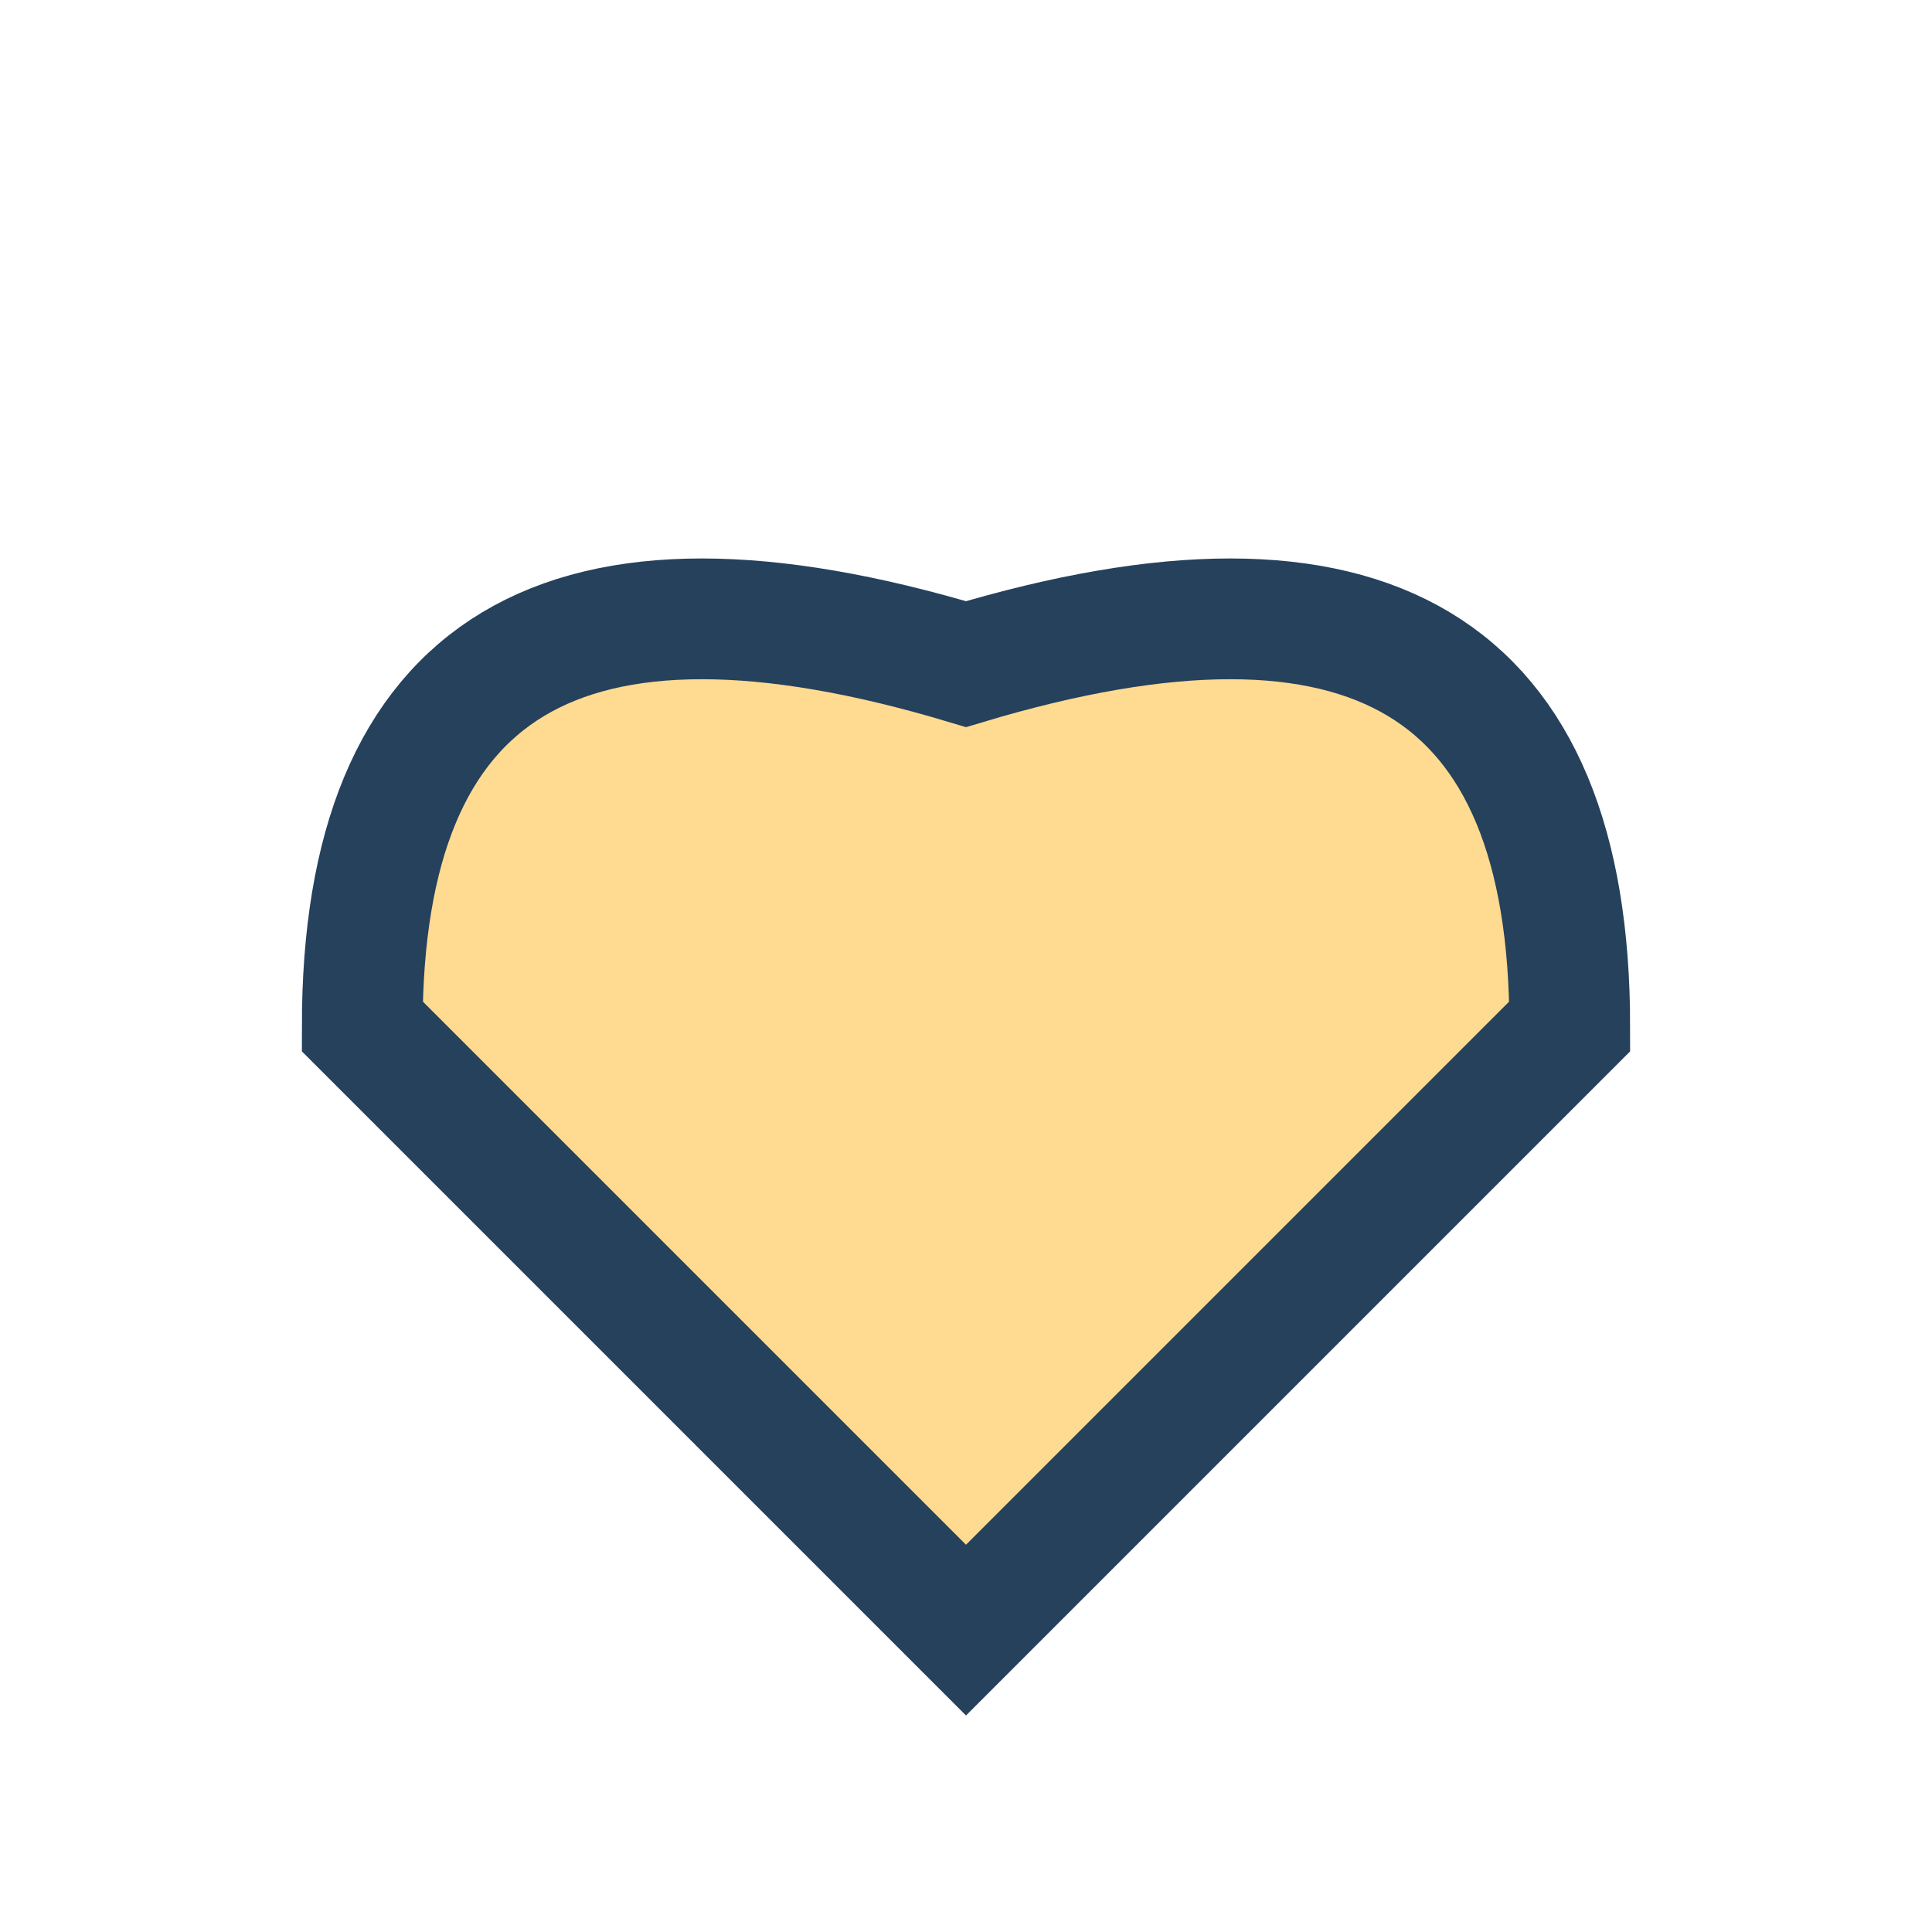
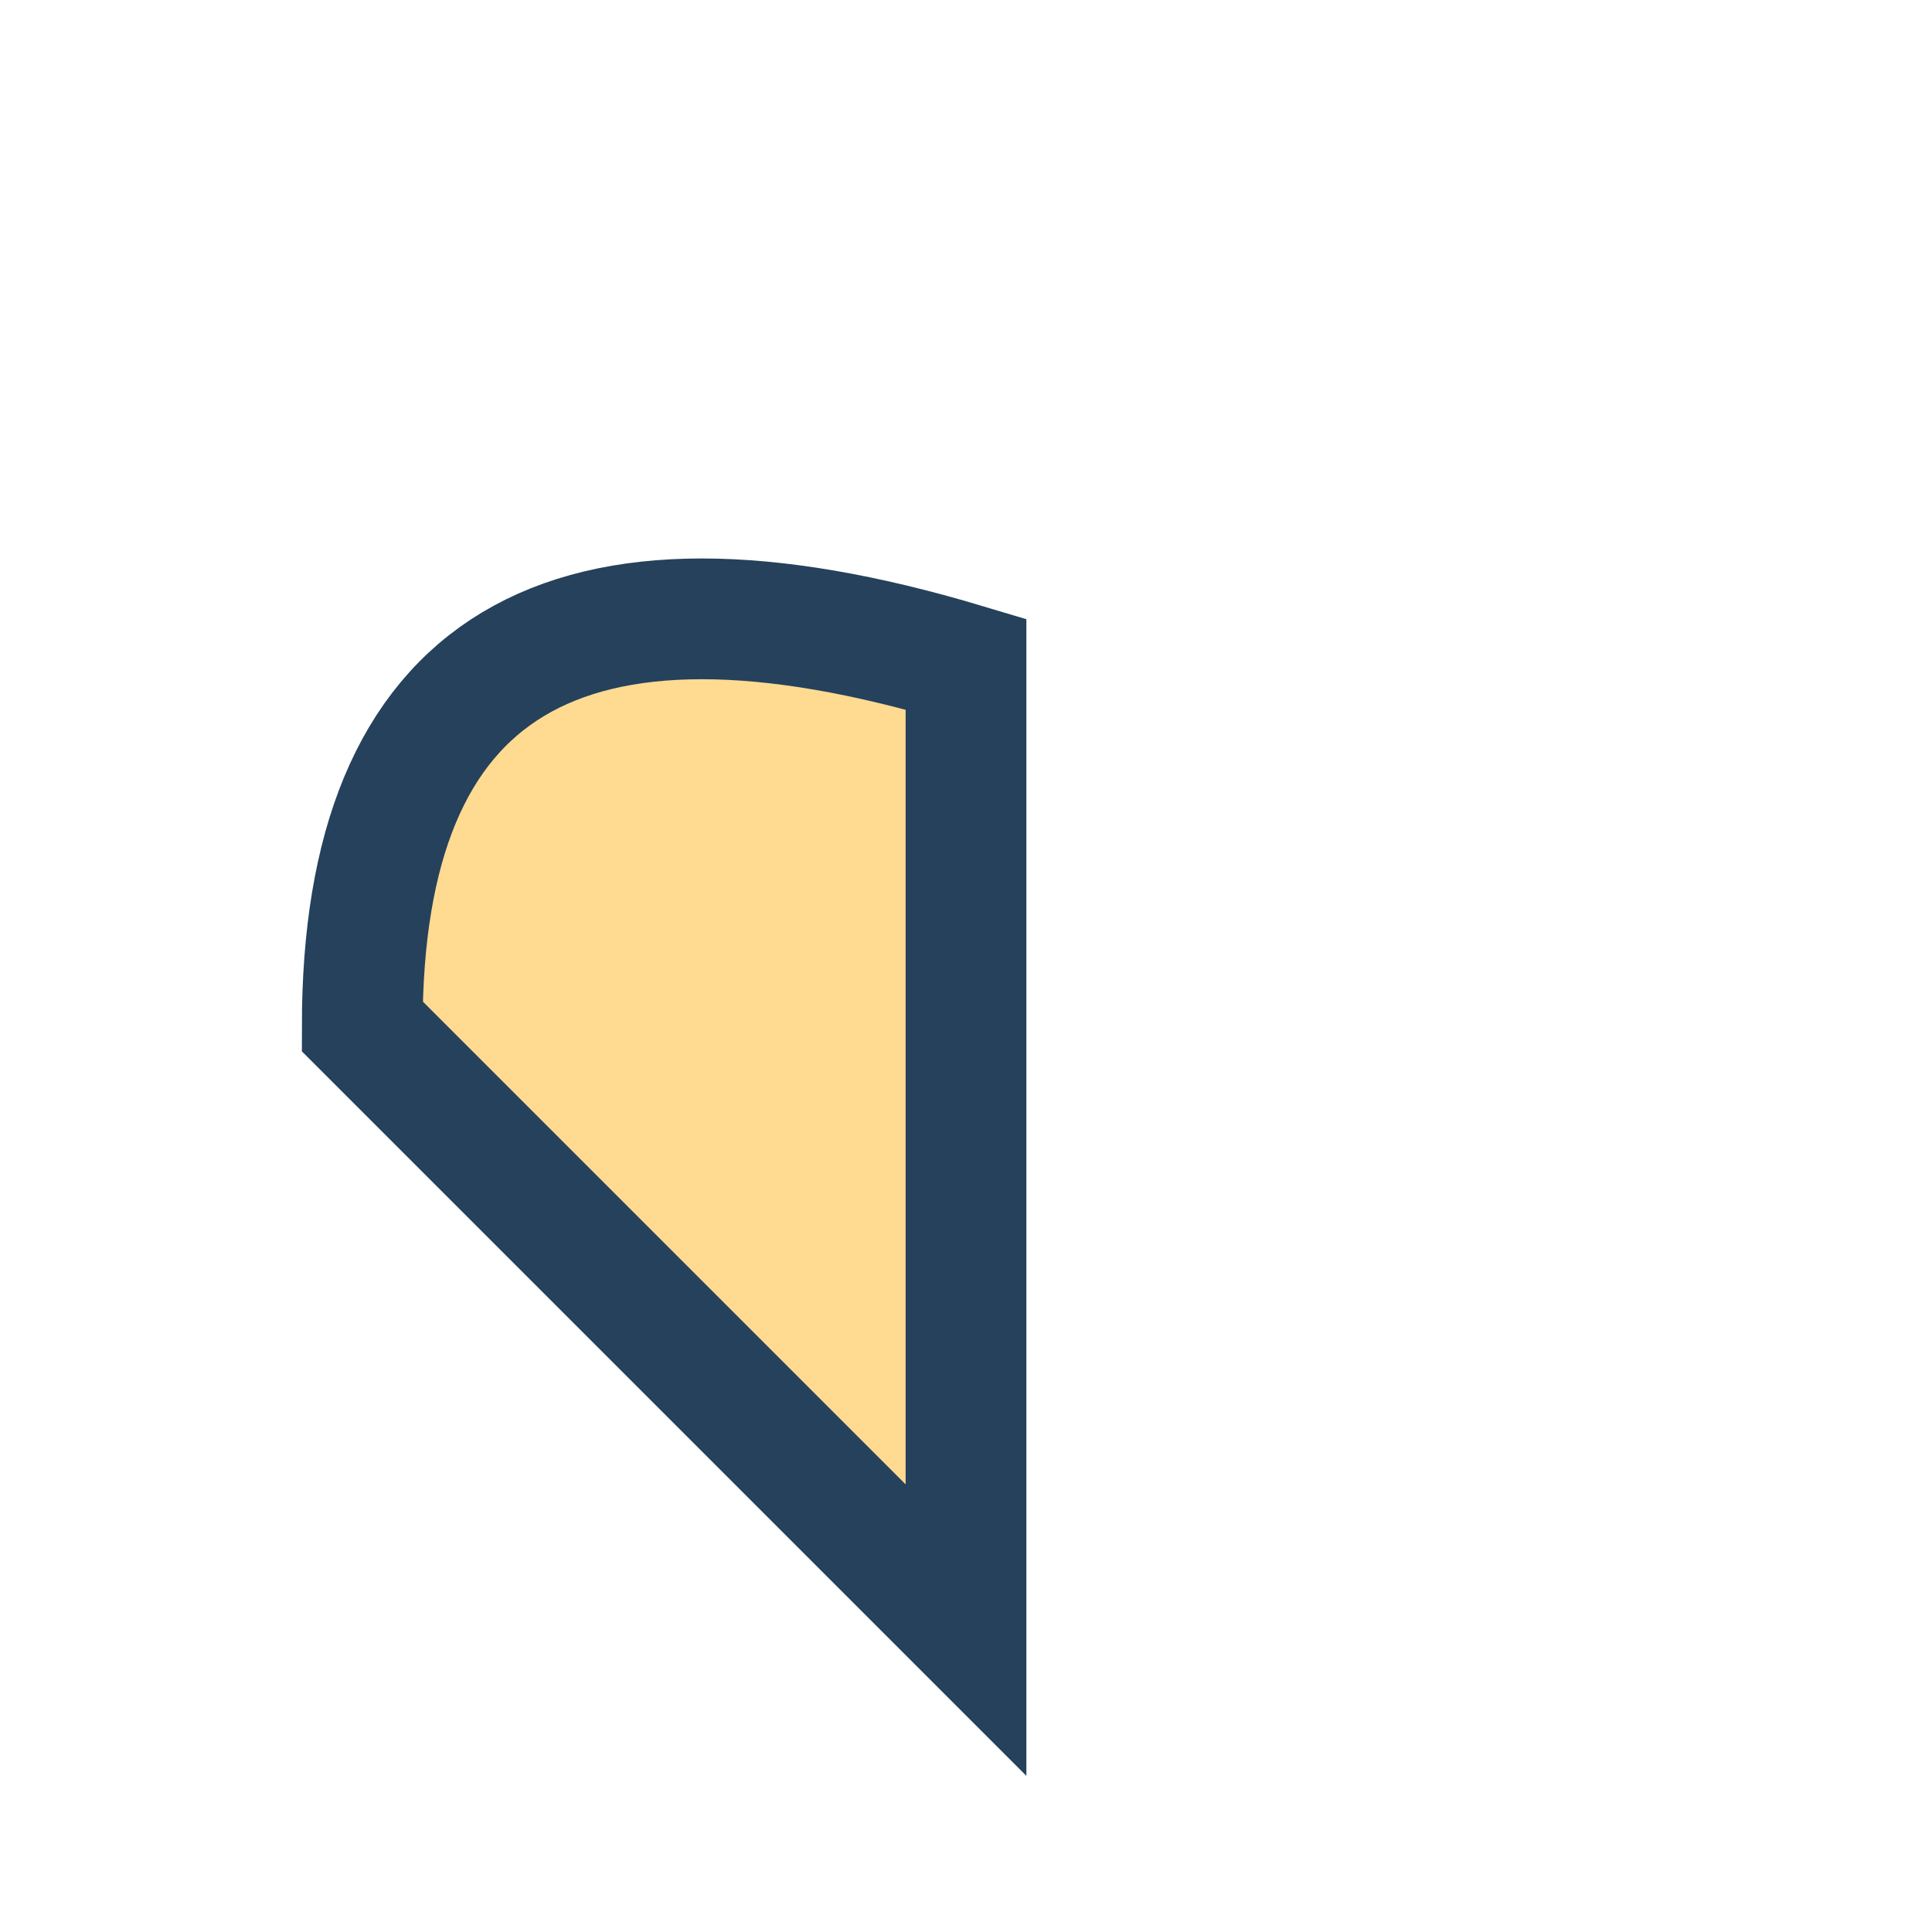
<svg xmlns="http://www.w3.org/2000/svg" width="32" height="32" viewBox="0 0 32 32">
-   <path d="M16 27 L6 17 Q6 8 16 11 Q26 8 26 17 Z" fill="#ffda91" stroke="#25415c" stroke-width="2" />
+   <path d="M16 27 L6 17 Q6 8 16 11 Z" fill="#ffda91" stroke="#25415c" stroke-width="2" />
</svg>